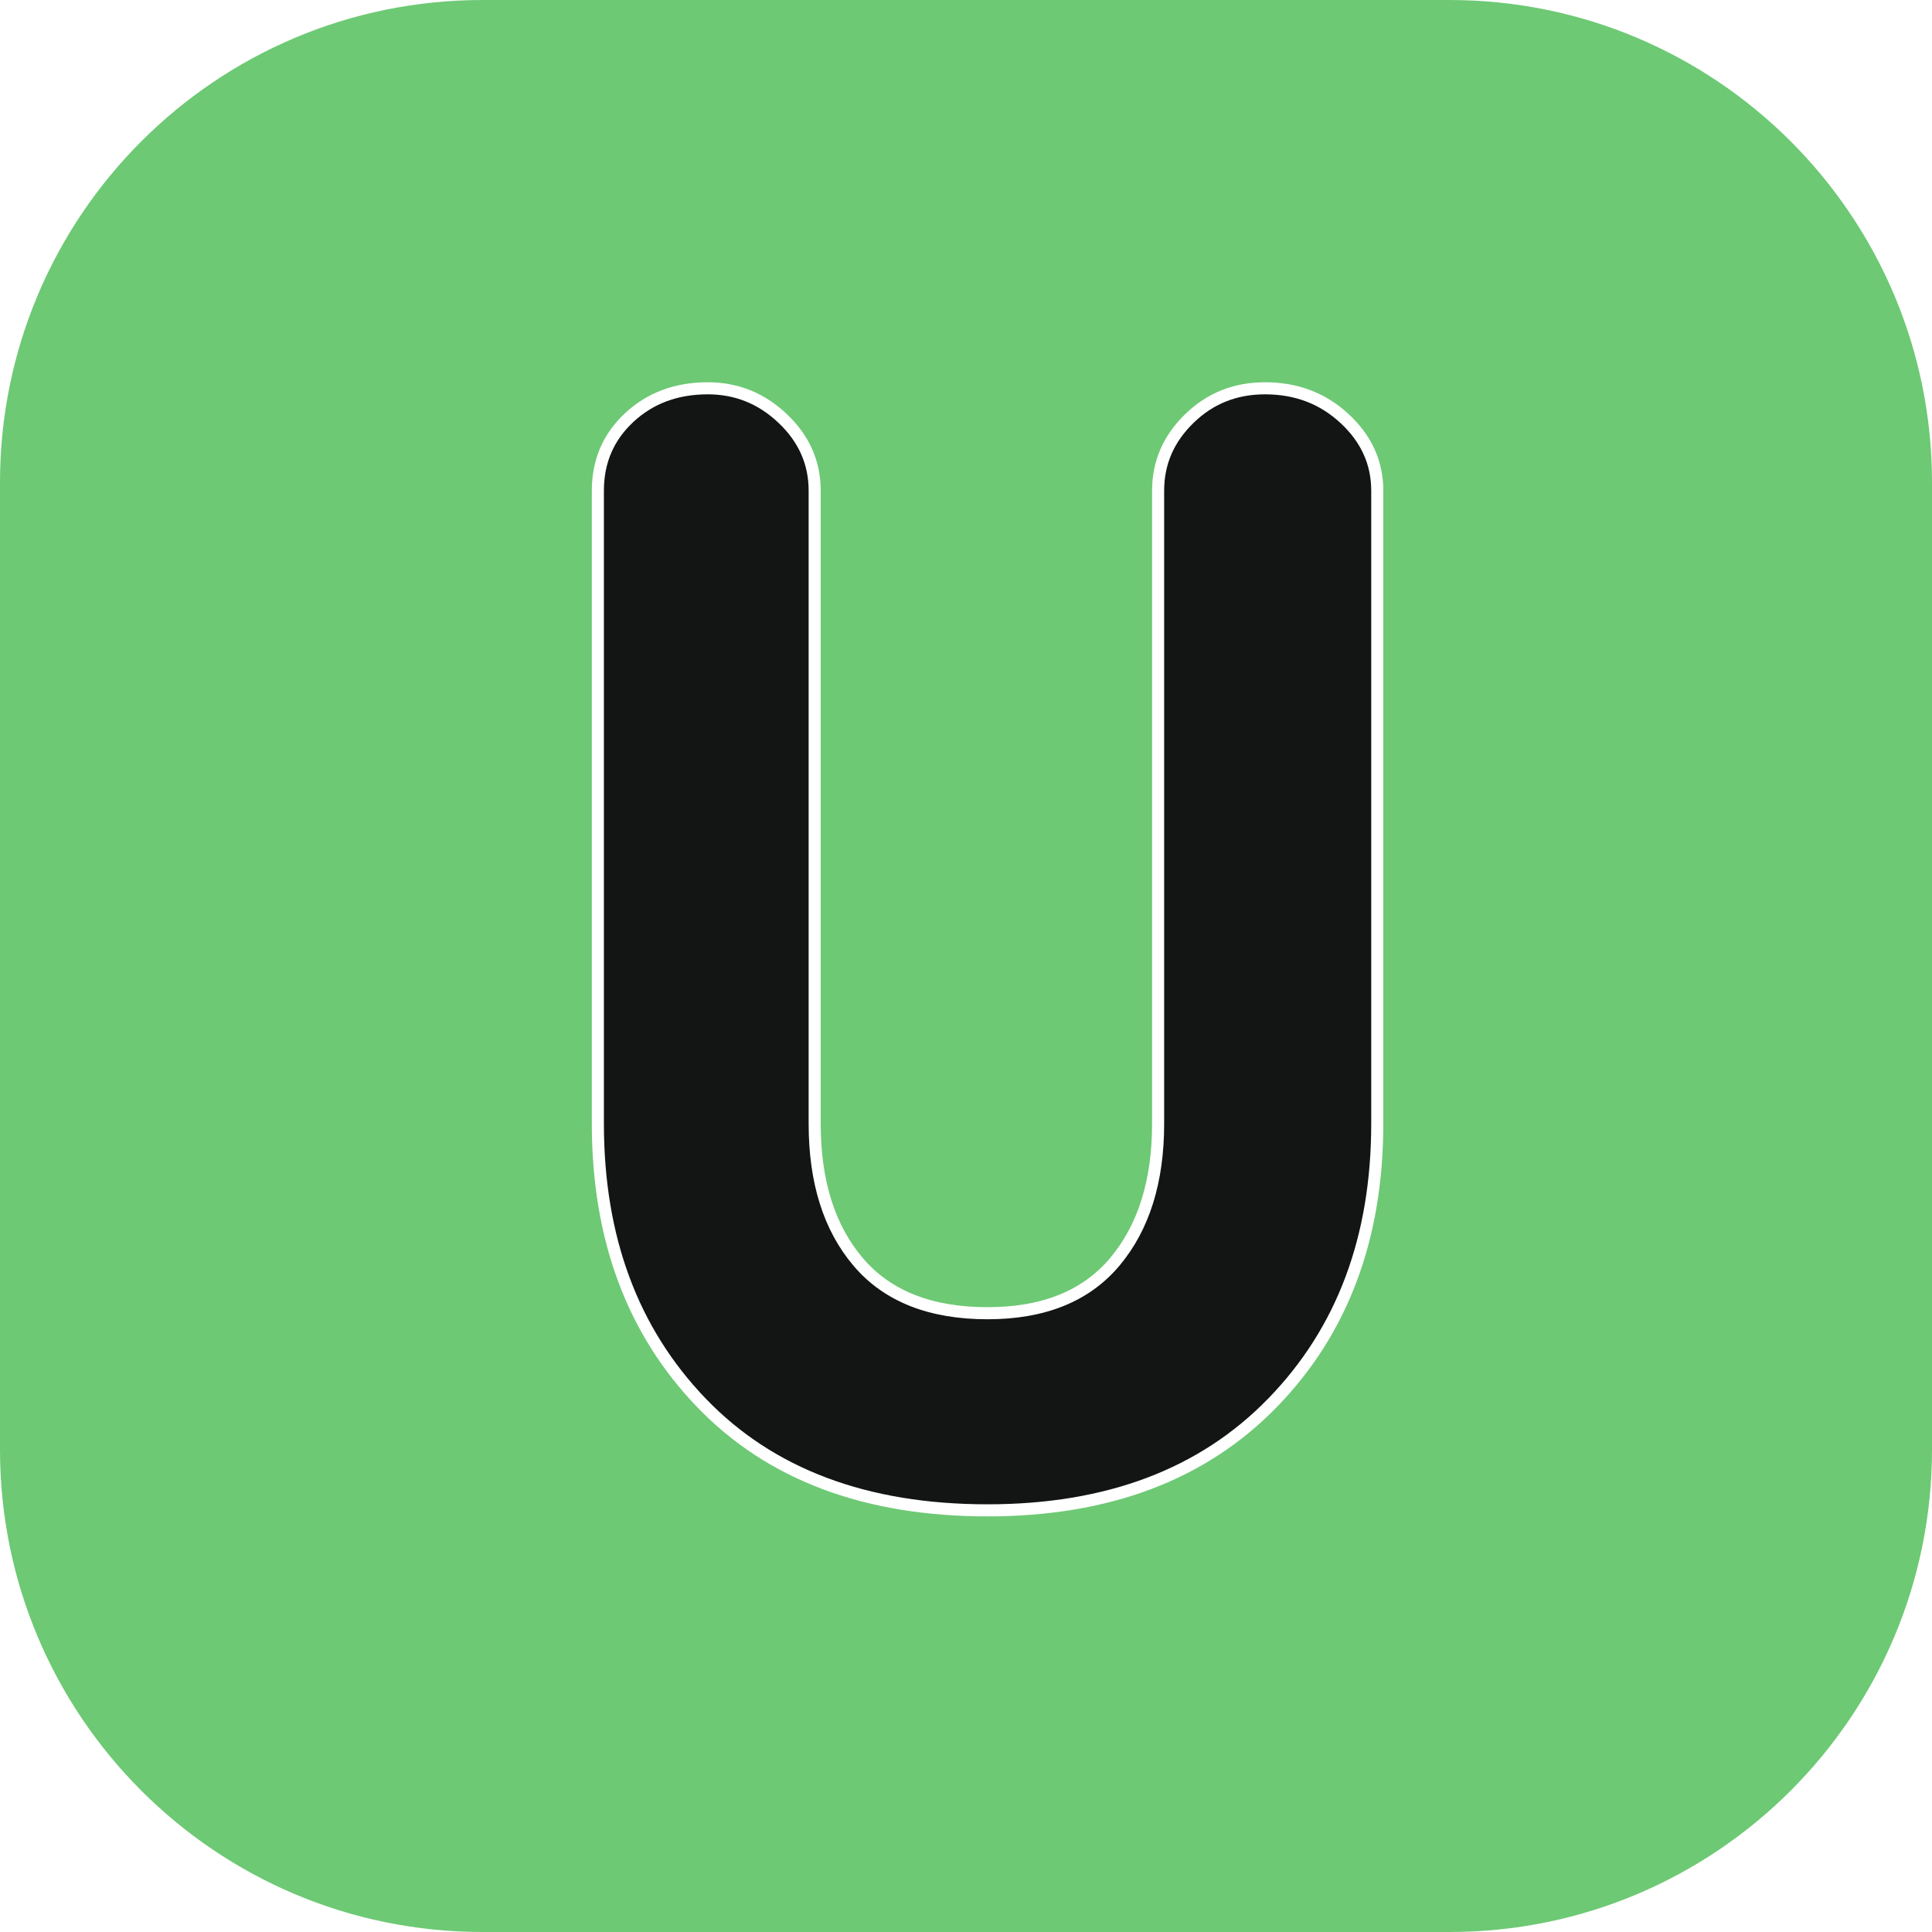
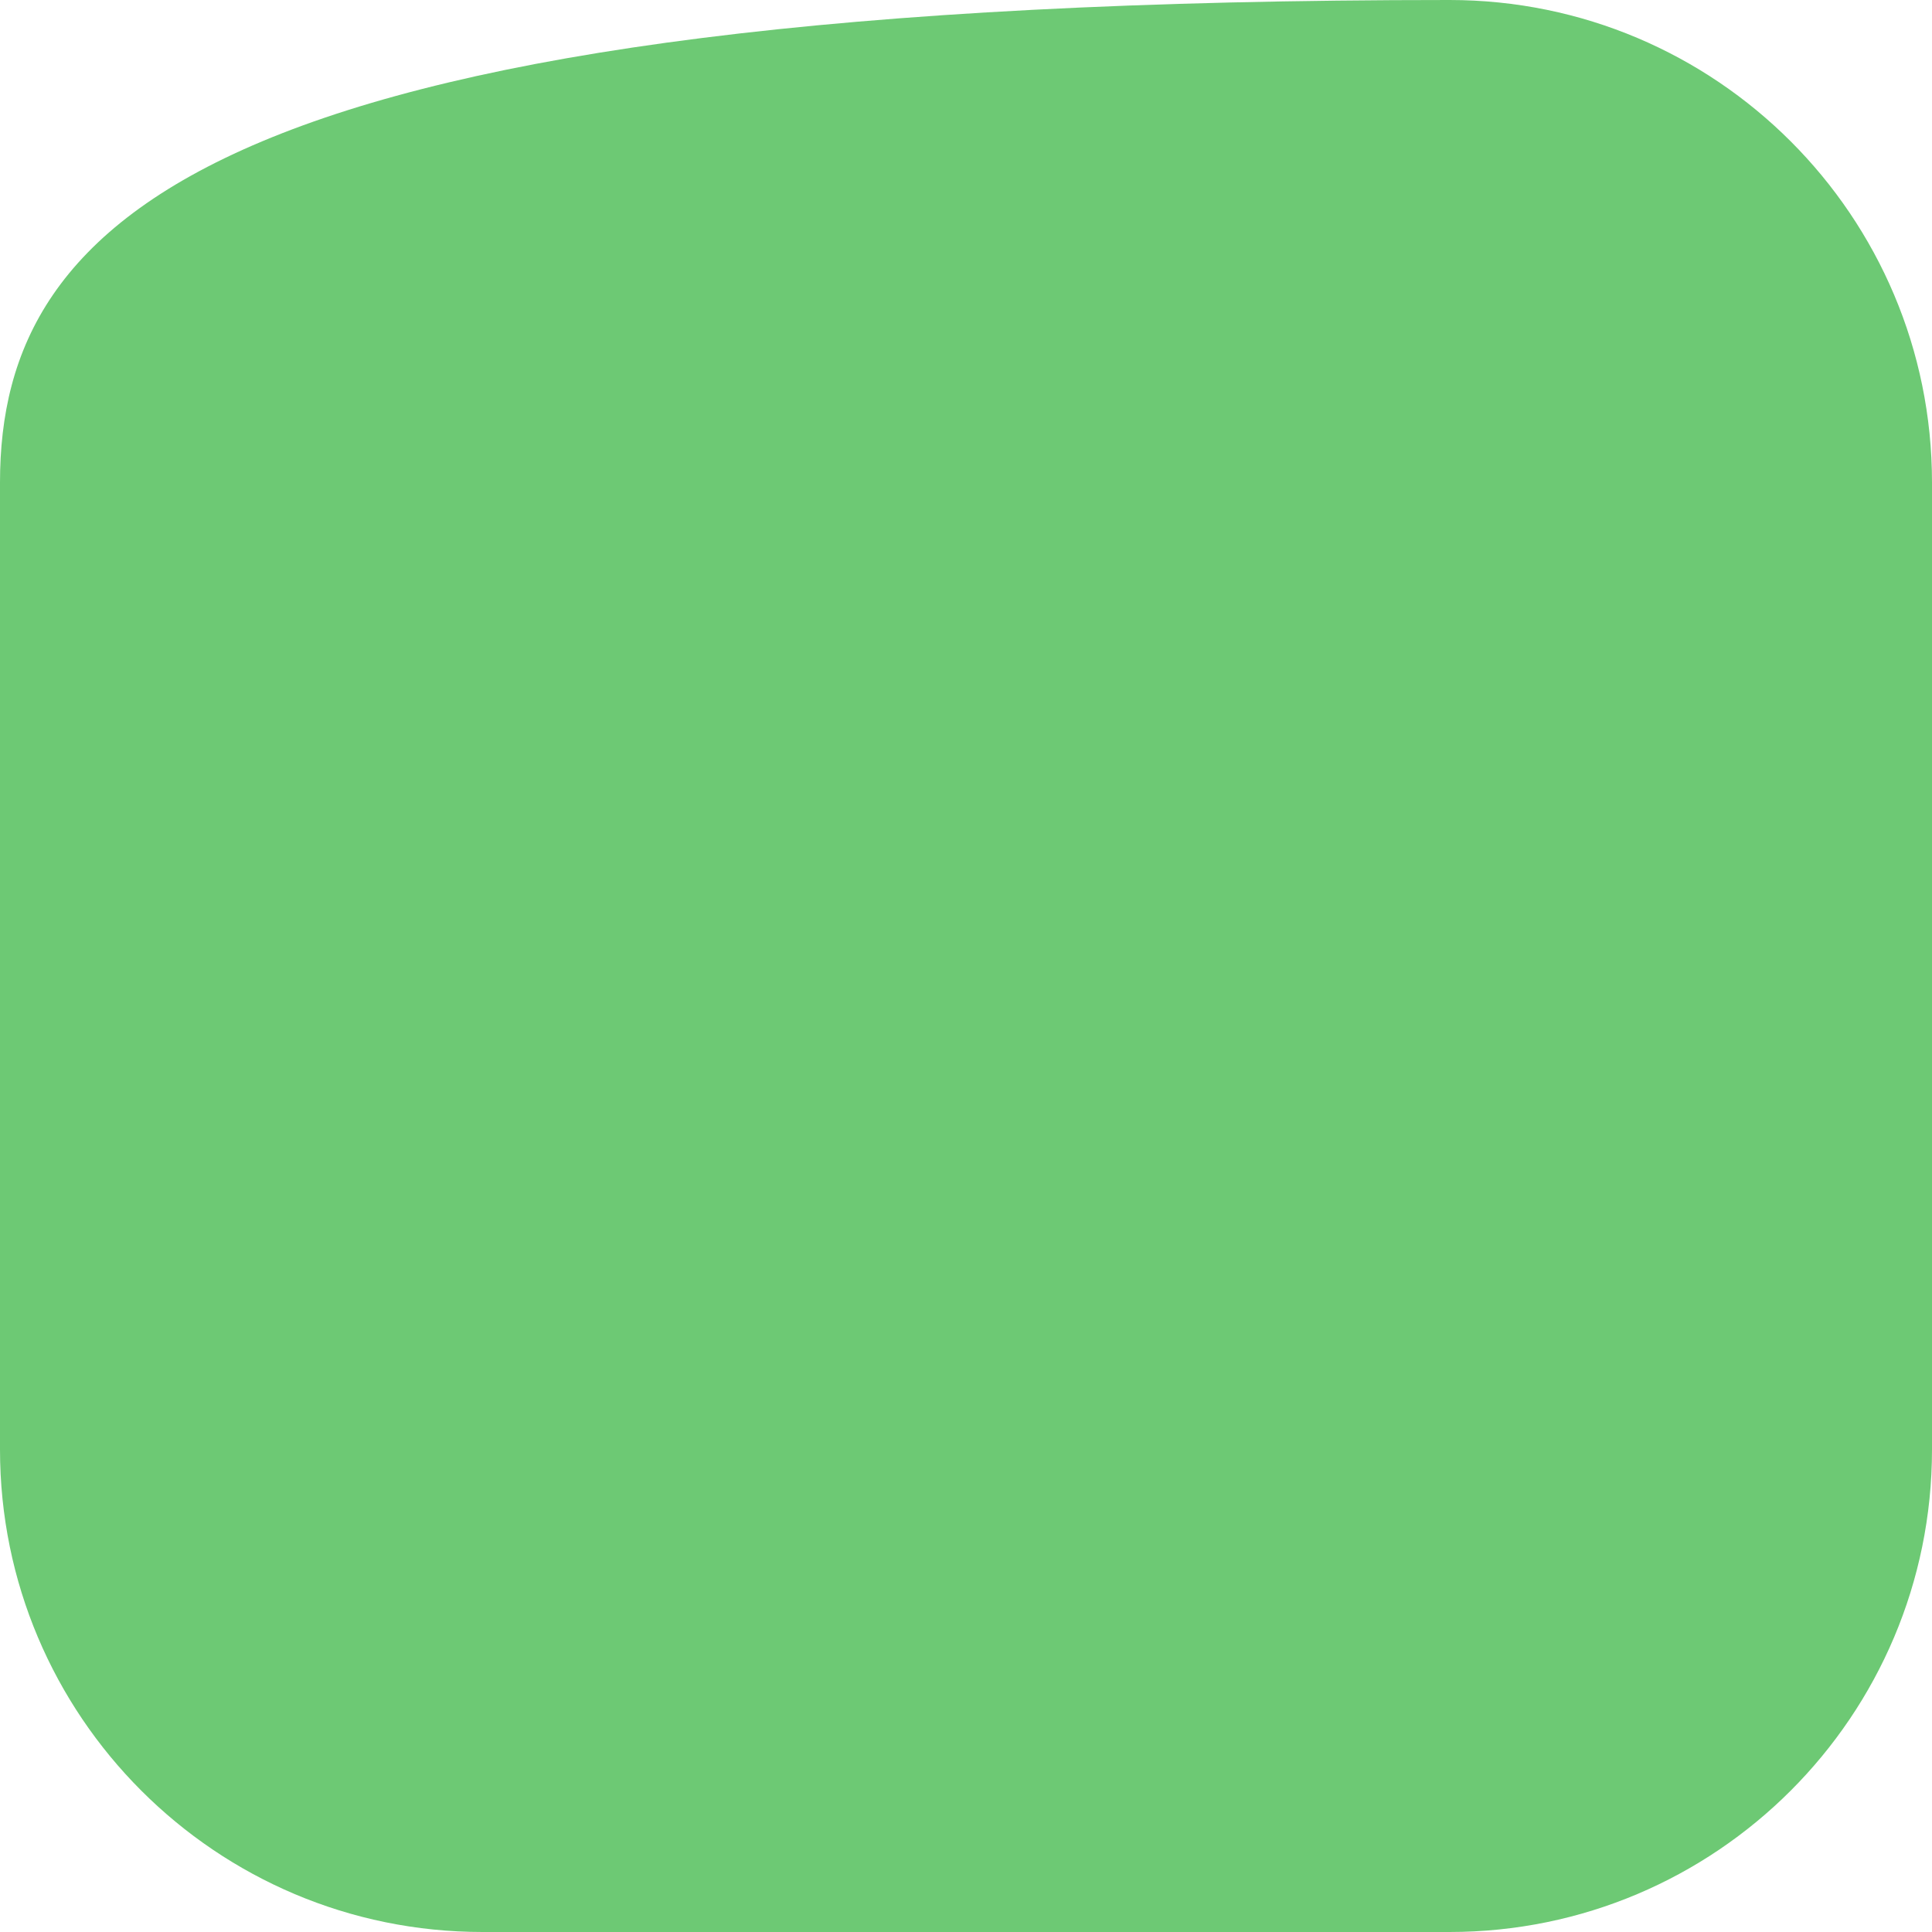
<svg xmlns="http://www.w3.org/2000/svg" height="320" version="1.1" width="320" style="overflow: hidden; position: relative;" viewBox="0 0 320 320" preserveAspectRatio="xMidYMid meet" id="main_svg">
  <svg height="320" version="1.1" width="320" style="overflow: hidden; position: relative;" viewBox="0 0 160 160" preserveAspectRatio="xMidYMid meet" id="imported_svg_layer_1">
-     <path fill="#6dc974" stroke="none" d="M120.038,0H39.962C17.892,0,0,17.888,0,39.962V120.038C0,142.108,17.888,160,39.962,160H120.038C142.108,160,160,142.112,160,120.038V39.962C160,17.892,142.112,0,120.038,0Z" stroke-width="0" transform="matrix(1,0,0,1,0,0)" style="-webkit-tap-highlight-color: rgba(0, 0, 0, 0);" />
+     <path fill="#6dc974" stroke="none" d="M120.038,0C17.892,0,0,17.888,0,39.962V120.038C0,142.108,17.888,160,39.962,160H120.038C142.108,160,160,142.112,160,120.038V39.962C160,17.892,142.112,0,120.038,0Z" stroke-width="0" transform="matrix(1,0,0,1,0,0)" style="-webkit-tap-highlight-color: rgba(0, 0, 0, 0);" />
    <defs style="-webkit-tap-highlight-color: rgba(0, 0, 0, 0);" />
  </svg>
  <svg height="320" version="1.1" width="320" style="overflow: hidden; position: relative;" viewBox="0 0 160 160" preserveAspectRatio="xMidYMid meet" id="imported_svg_layer_2">
    <defs style="-webkit-tap-highlight-color: rgba(0, 0, 0, 0);" />
    <path fill="#ffffff" stroke="#d5d5d5" d="M119.42,90H158.776C158.797,89.831,158.82,89.662,158.84,89.493L79.42,20L0,89.493C0.02,89.662,0.043,89.831,0.064,90H39.42V149.271A79.928,79.928,0,0,0,119.42,149.271V90Z" stroke-width="2" transform="matrix(1,0,0,1,0,0)" style="-webkit-tap-highlight-color: rgba(0, 0, 0, 0); display: none; cursor: move;" />
  </svg>
  <defs style="-webkit-tap-highlight-color: rgba(0, 0, 0, 0);">
    <filter id="filter_mybal3k6mypay6r8dycf" height="130%" width="130%">
      <feGaussianBlur stdDeviation="2" in="SourceAlpha" />
      <feColorMatrix result="bluralpha" type="matrix" values="1 0 0 0 0 0 1 0 0 0 0 0 1 0 0 0 0 0 0.5 0 " />
      <feOffset dx="3" dy="3" result="offsetblur" />
      <feMerge>
        <feMergeNode in="offsetblur" />
        <feMergeNode in="SourceGraphic" />
      </feMerge>
    </filter>
  </defs>
-   <path fill="#121514" stroke="#ffffff" d="M-55.16,-52.85L-55.16,-142.55Q-55.16,-148.78,-50.7,-152.92Q-46.25,-157.05,-39.59,-157.05Q-33.46,-157.05,-28.95,-152.75Q-24.44,-148.46,-24.44,-142.55L-24.44,-52.85Q-24.44,-40.5,-18.26,-33.25Q-12.09,-26,0.05,-26Q11.98,-26,18.1,-33.3Q24.22,-40.61,24.22,-52.85L24.22,-142.55Q24.22,-148.46,28.63,-152.75Q33.03,-157.05,39.37,-157.05Q46.03,-157.05,50.65,-152.75Q55.27,-148.46,55.27,-142.55L55.27,-52.85Q55.27,-28.57,40.44,-13.32Q25.62,1.93,0.05,1.93Q-25.84,1.93,-40.5,-13.32Q-55.16,-28.57,-55.16,-52.85Z" stroke-width="1.711" filter="url(#filter_mybal3k6mypay6r8dycf)" transform="matrix(1.169,0,0,1.169,160,244.398)" style="-webkit-tap-highlight-color: rgba(0, 0, 0, 0);" />
</svg>